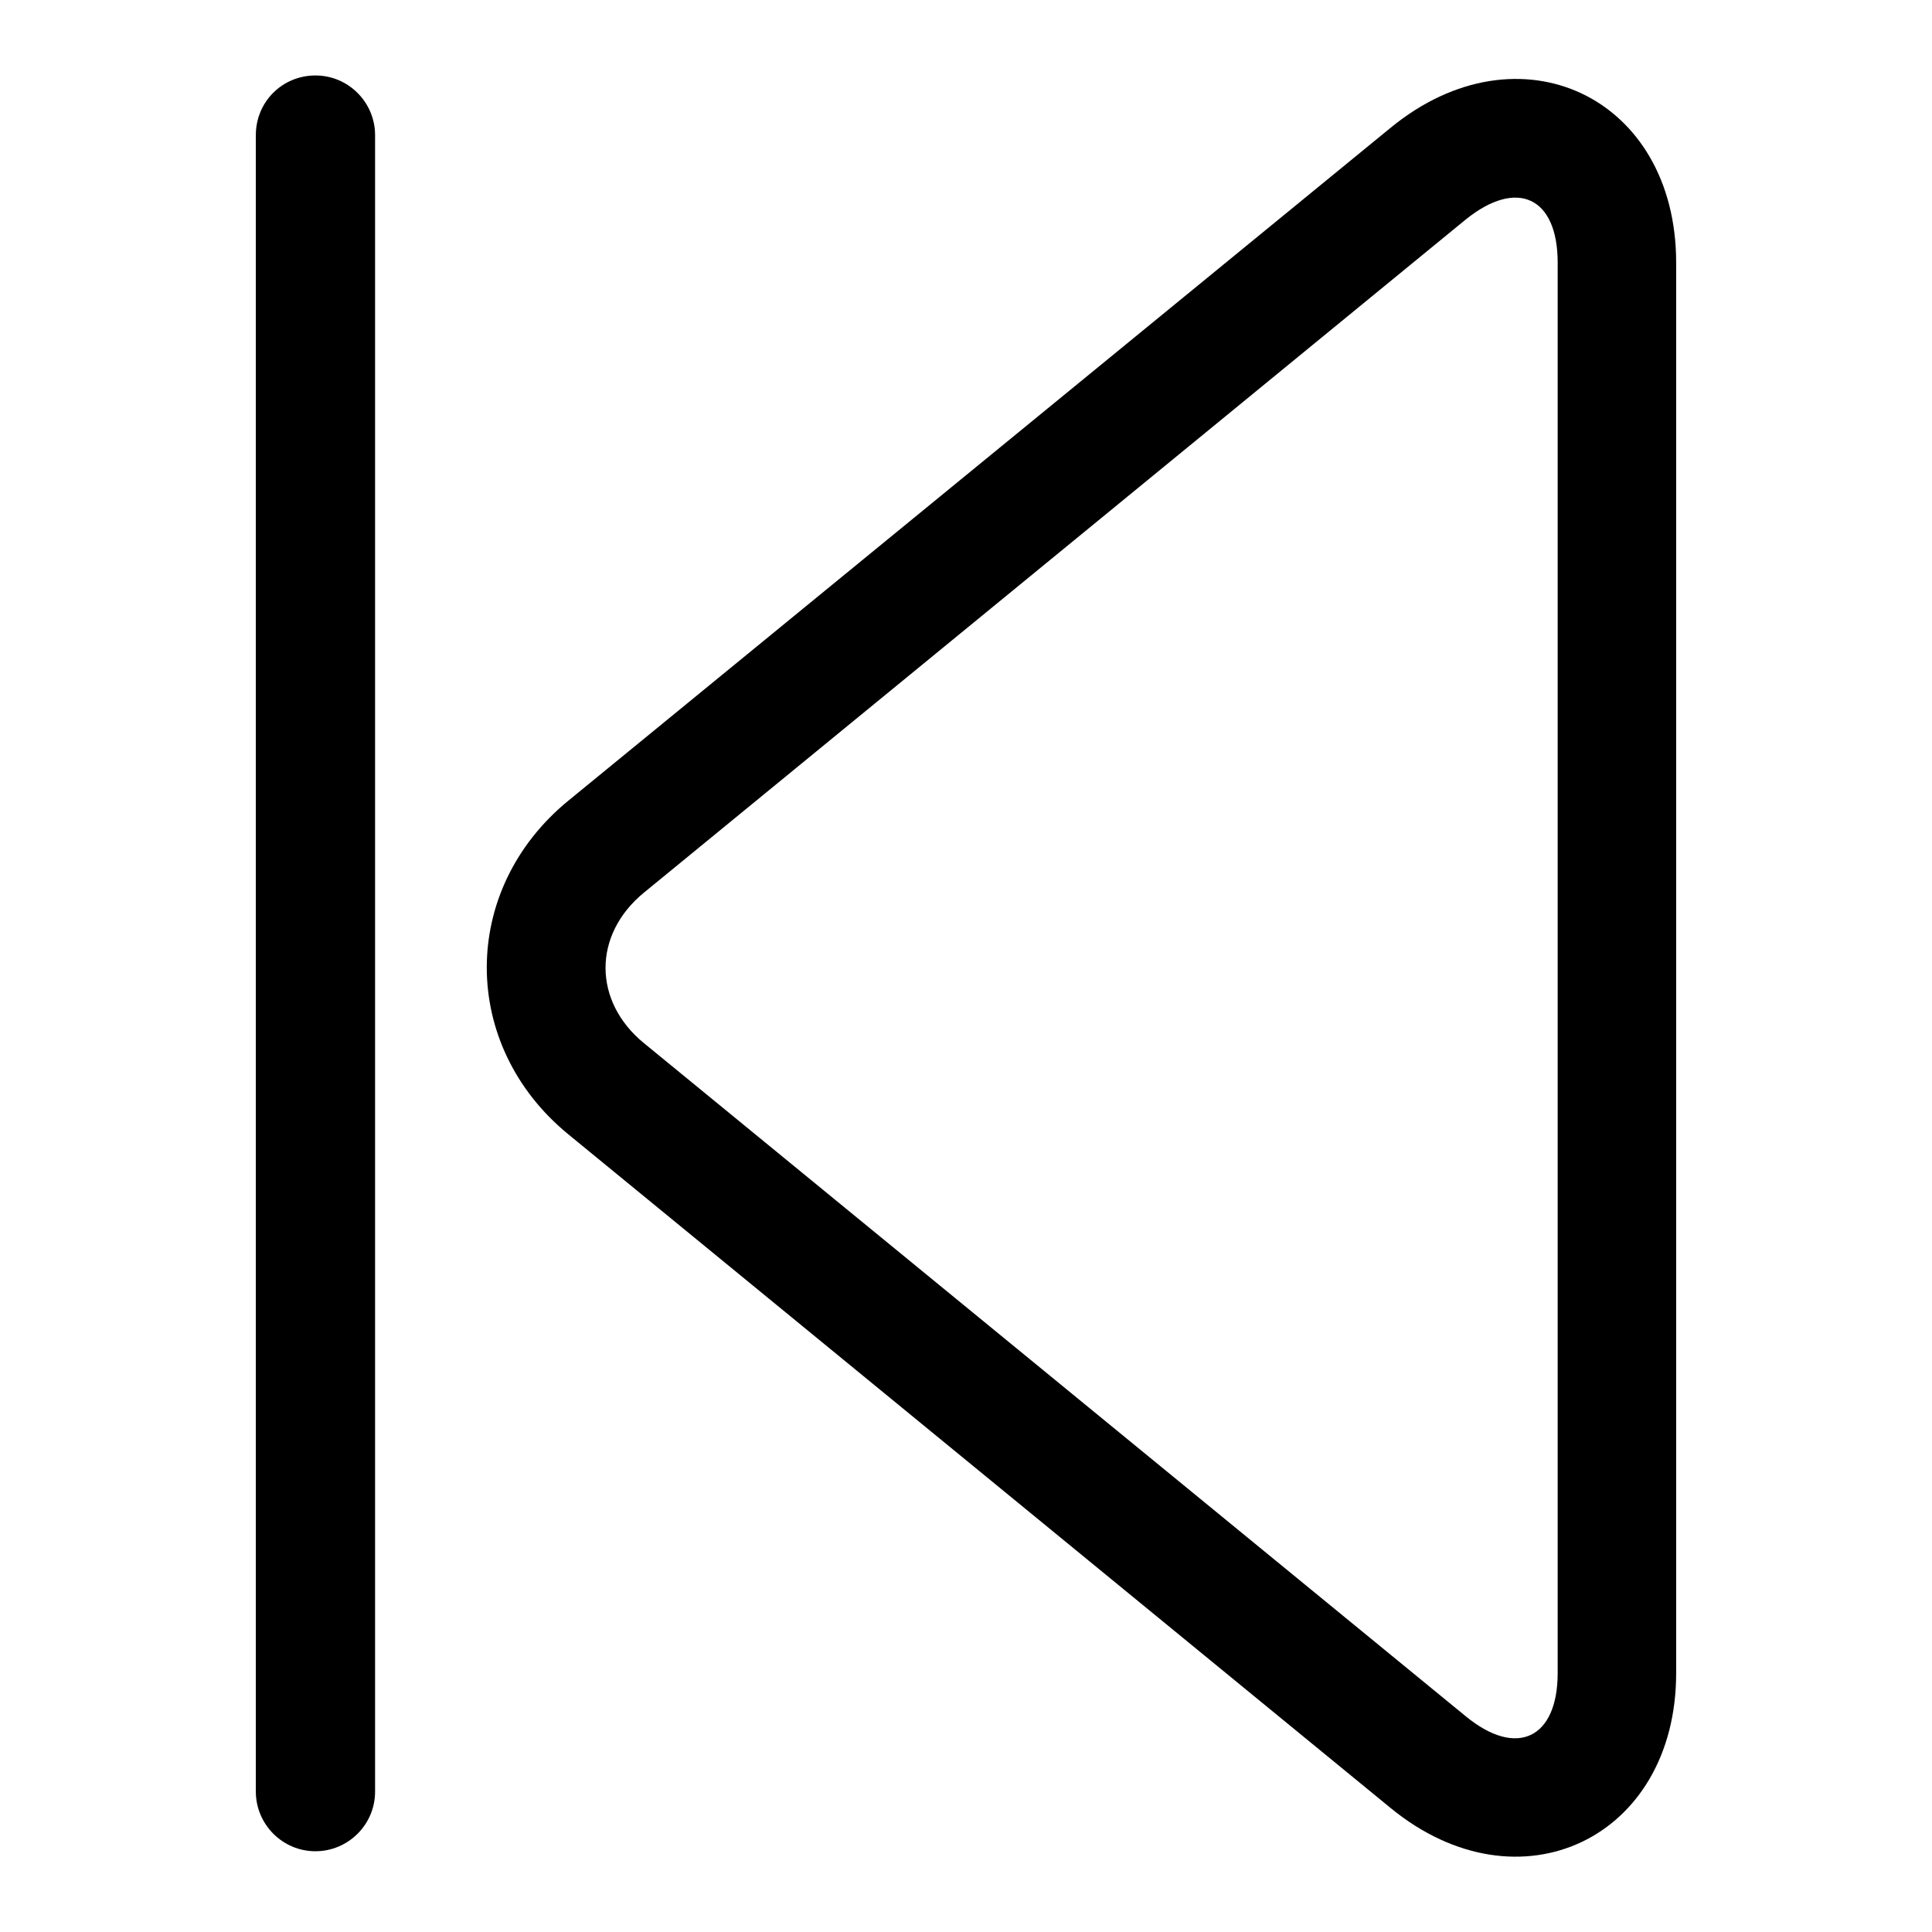
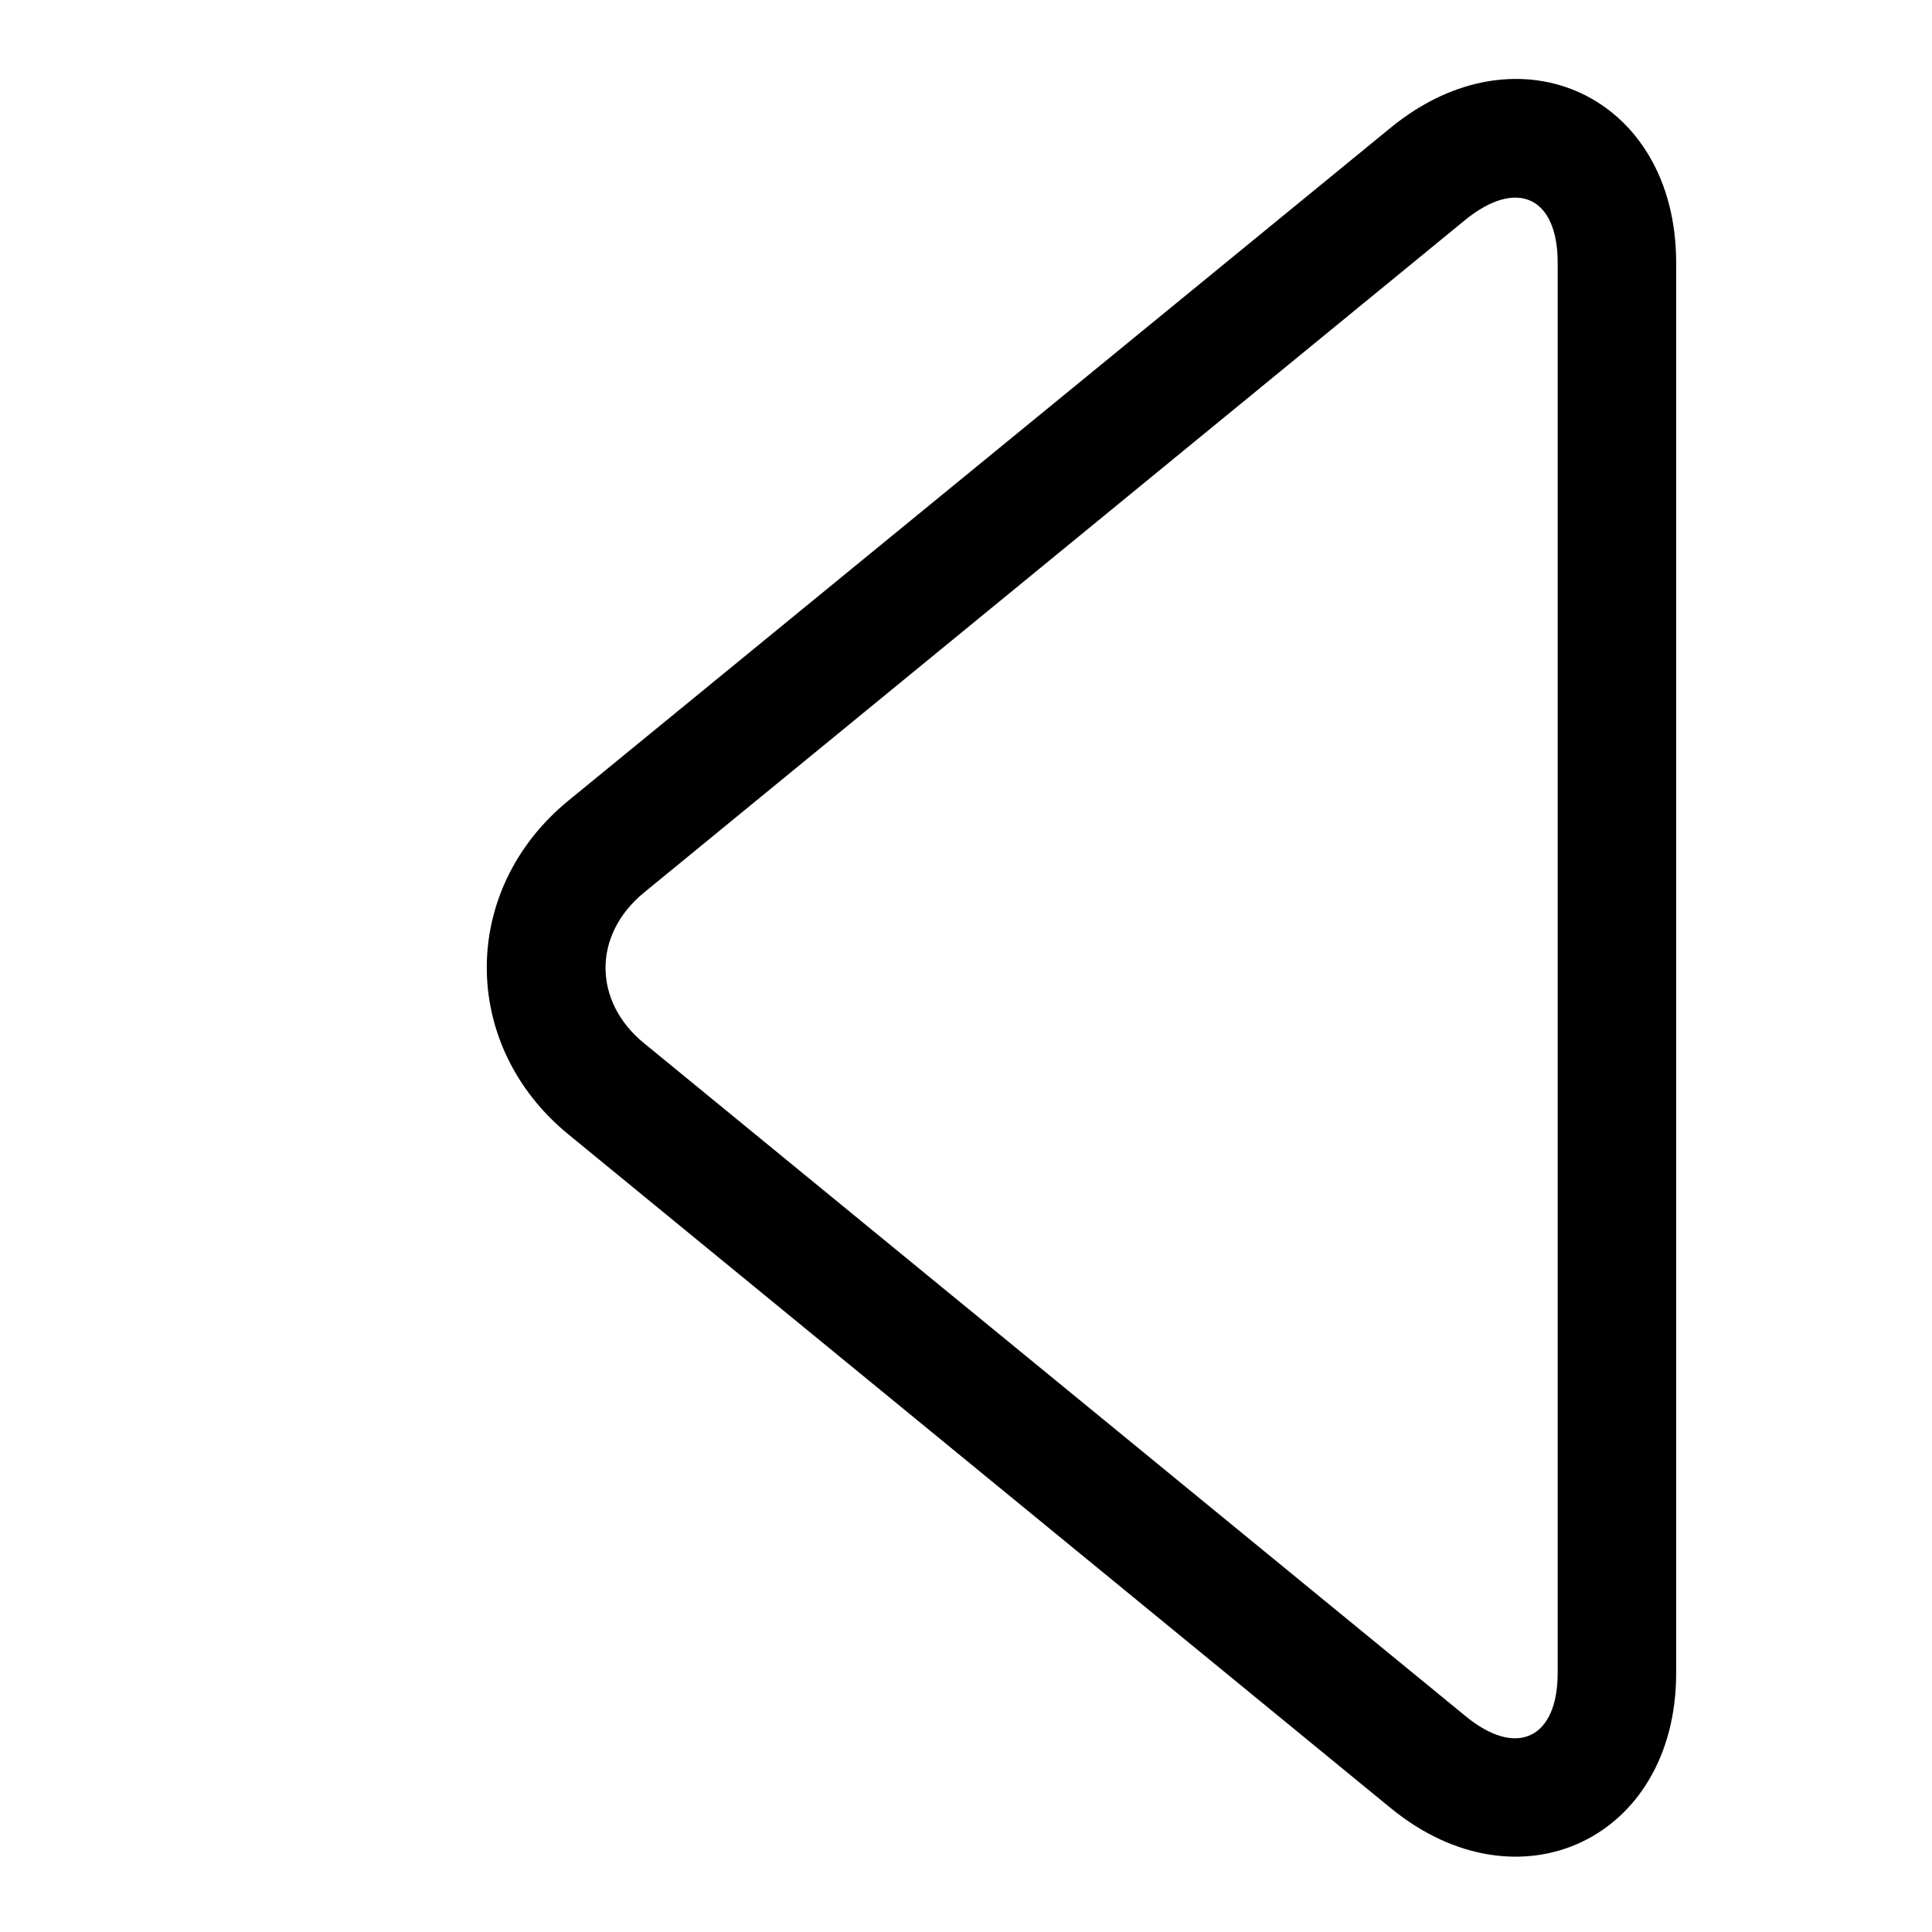
<svg xmlns="http://www.w3.org/2000/svg" version="1.1" x="0px" y="0px" viewBox="0 0 256 256" enable-background="new 0 0 256 256" xml:space="preserve">
  <g>
    <g>
-       <path fill="#000000" d="M33.9,17.9v219.5c0,4.3,3.5,7.9,7.9,7.9c4.3,0,7.9-3.5,7.9-7.9V17.9c0-4.3-3.5-7.9-7.9-7.9C37.4,10,33.9,13.5,33.9,17.9L33.9,17.9z" />
      <path fill="#000000" d="M194.2,29.1L194.2,29.1L85.3,118.3c-6.8,5.6-6.7,14.4,0,19.9l108.9,89.2c6.8,5.6,12.2,2.9,12.2-5.7V34.8C206.4,26.1,201,23.6,194.2,29.1L194.2,29.1z M184.3,16.9L184.3,16.9c17-13.9,37.8-4.1,37.8,17.9v186.9c0,21.9-20.8,31.8-37.8,17.9L75.3,150.3c-14.4-11.8-14.4-32.4,0-44.2L184.3,16.9z" />
    </g>
  </g>
</svg>